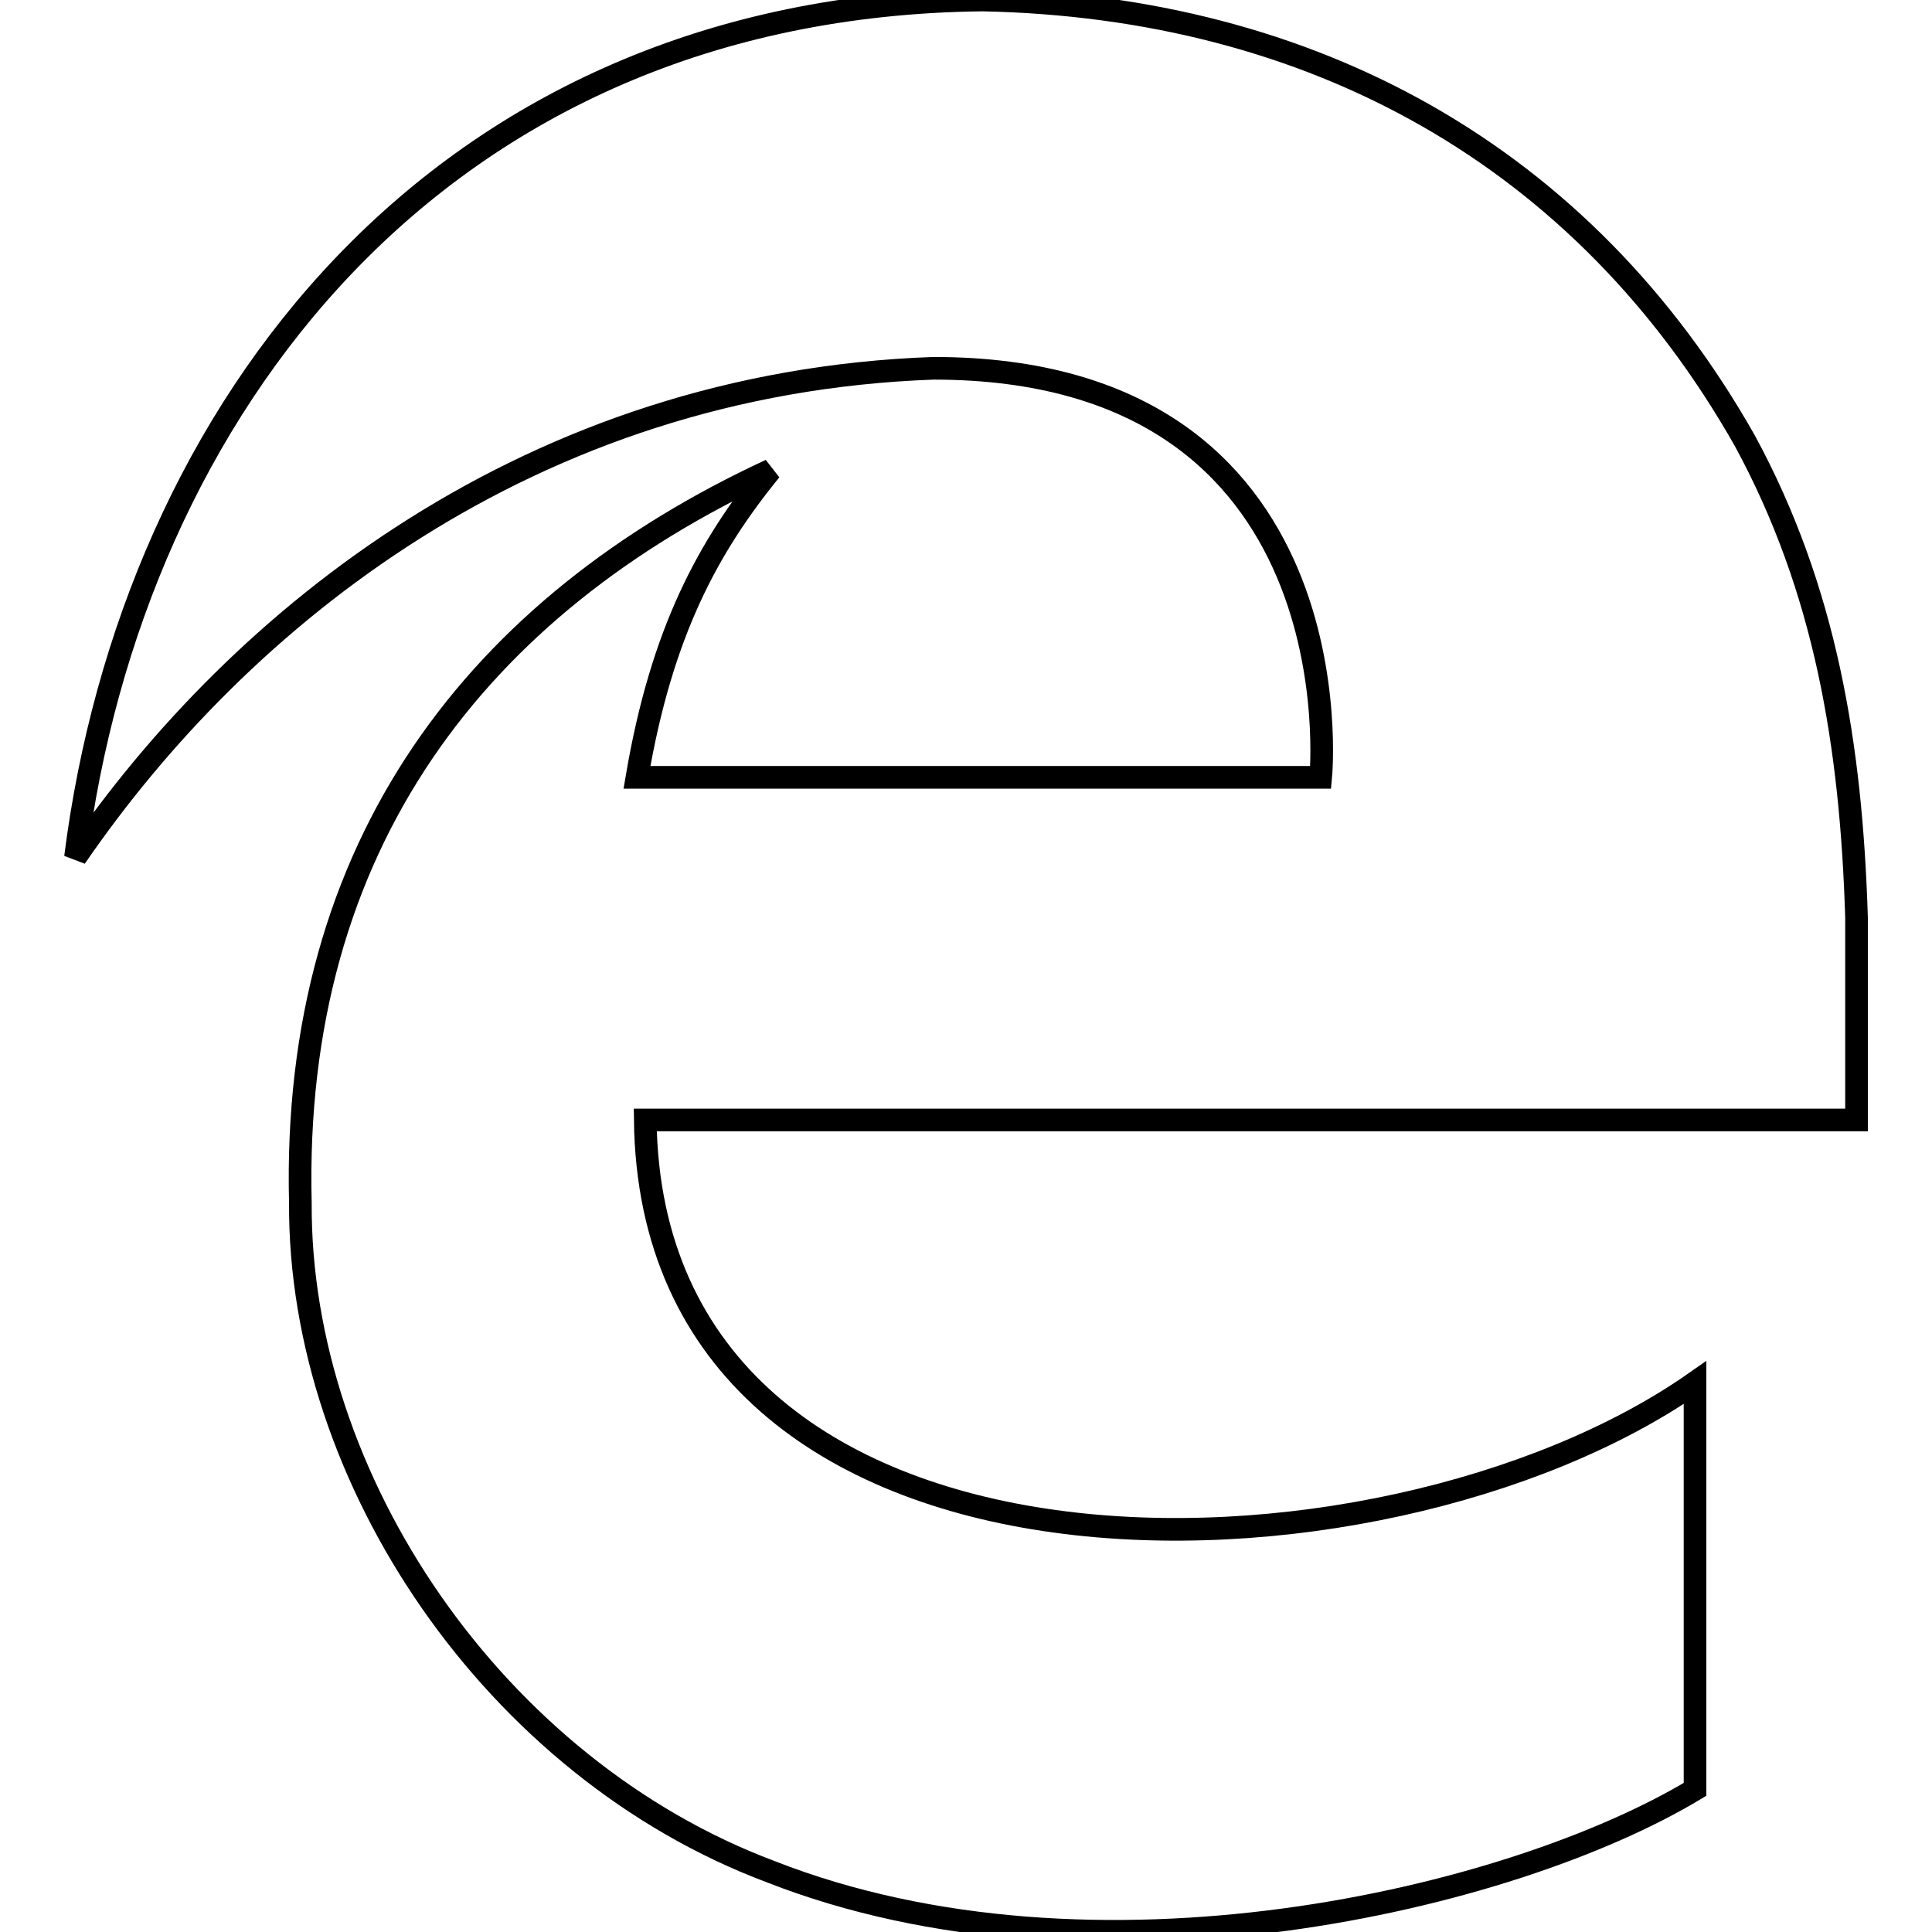
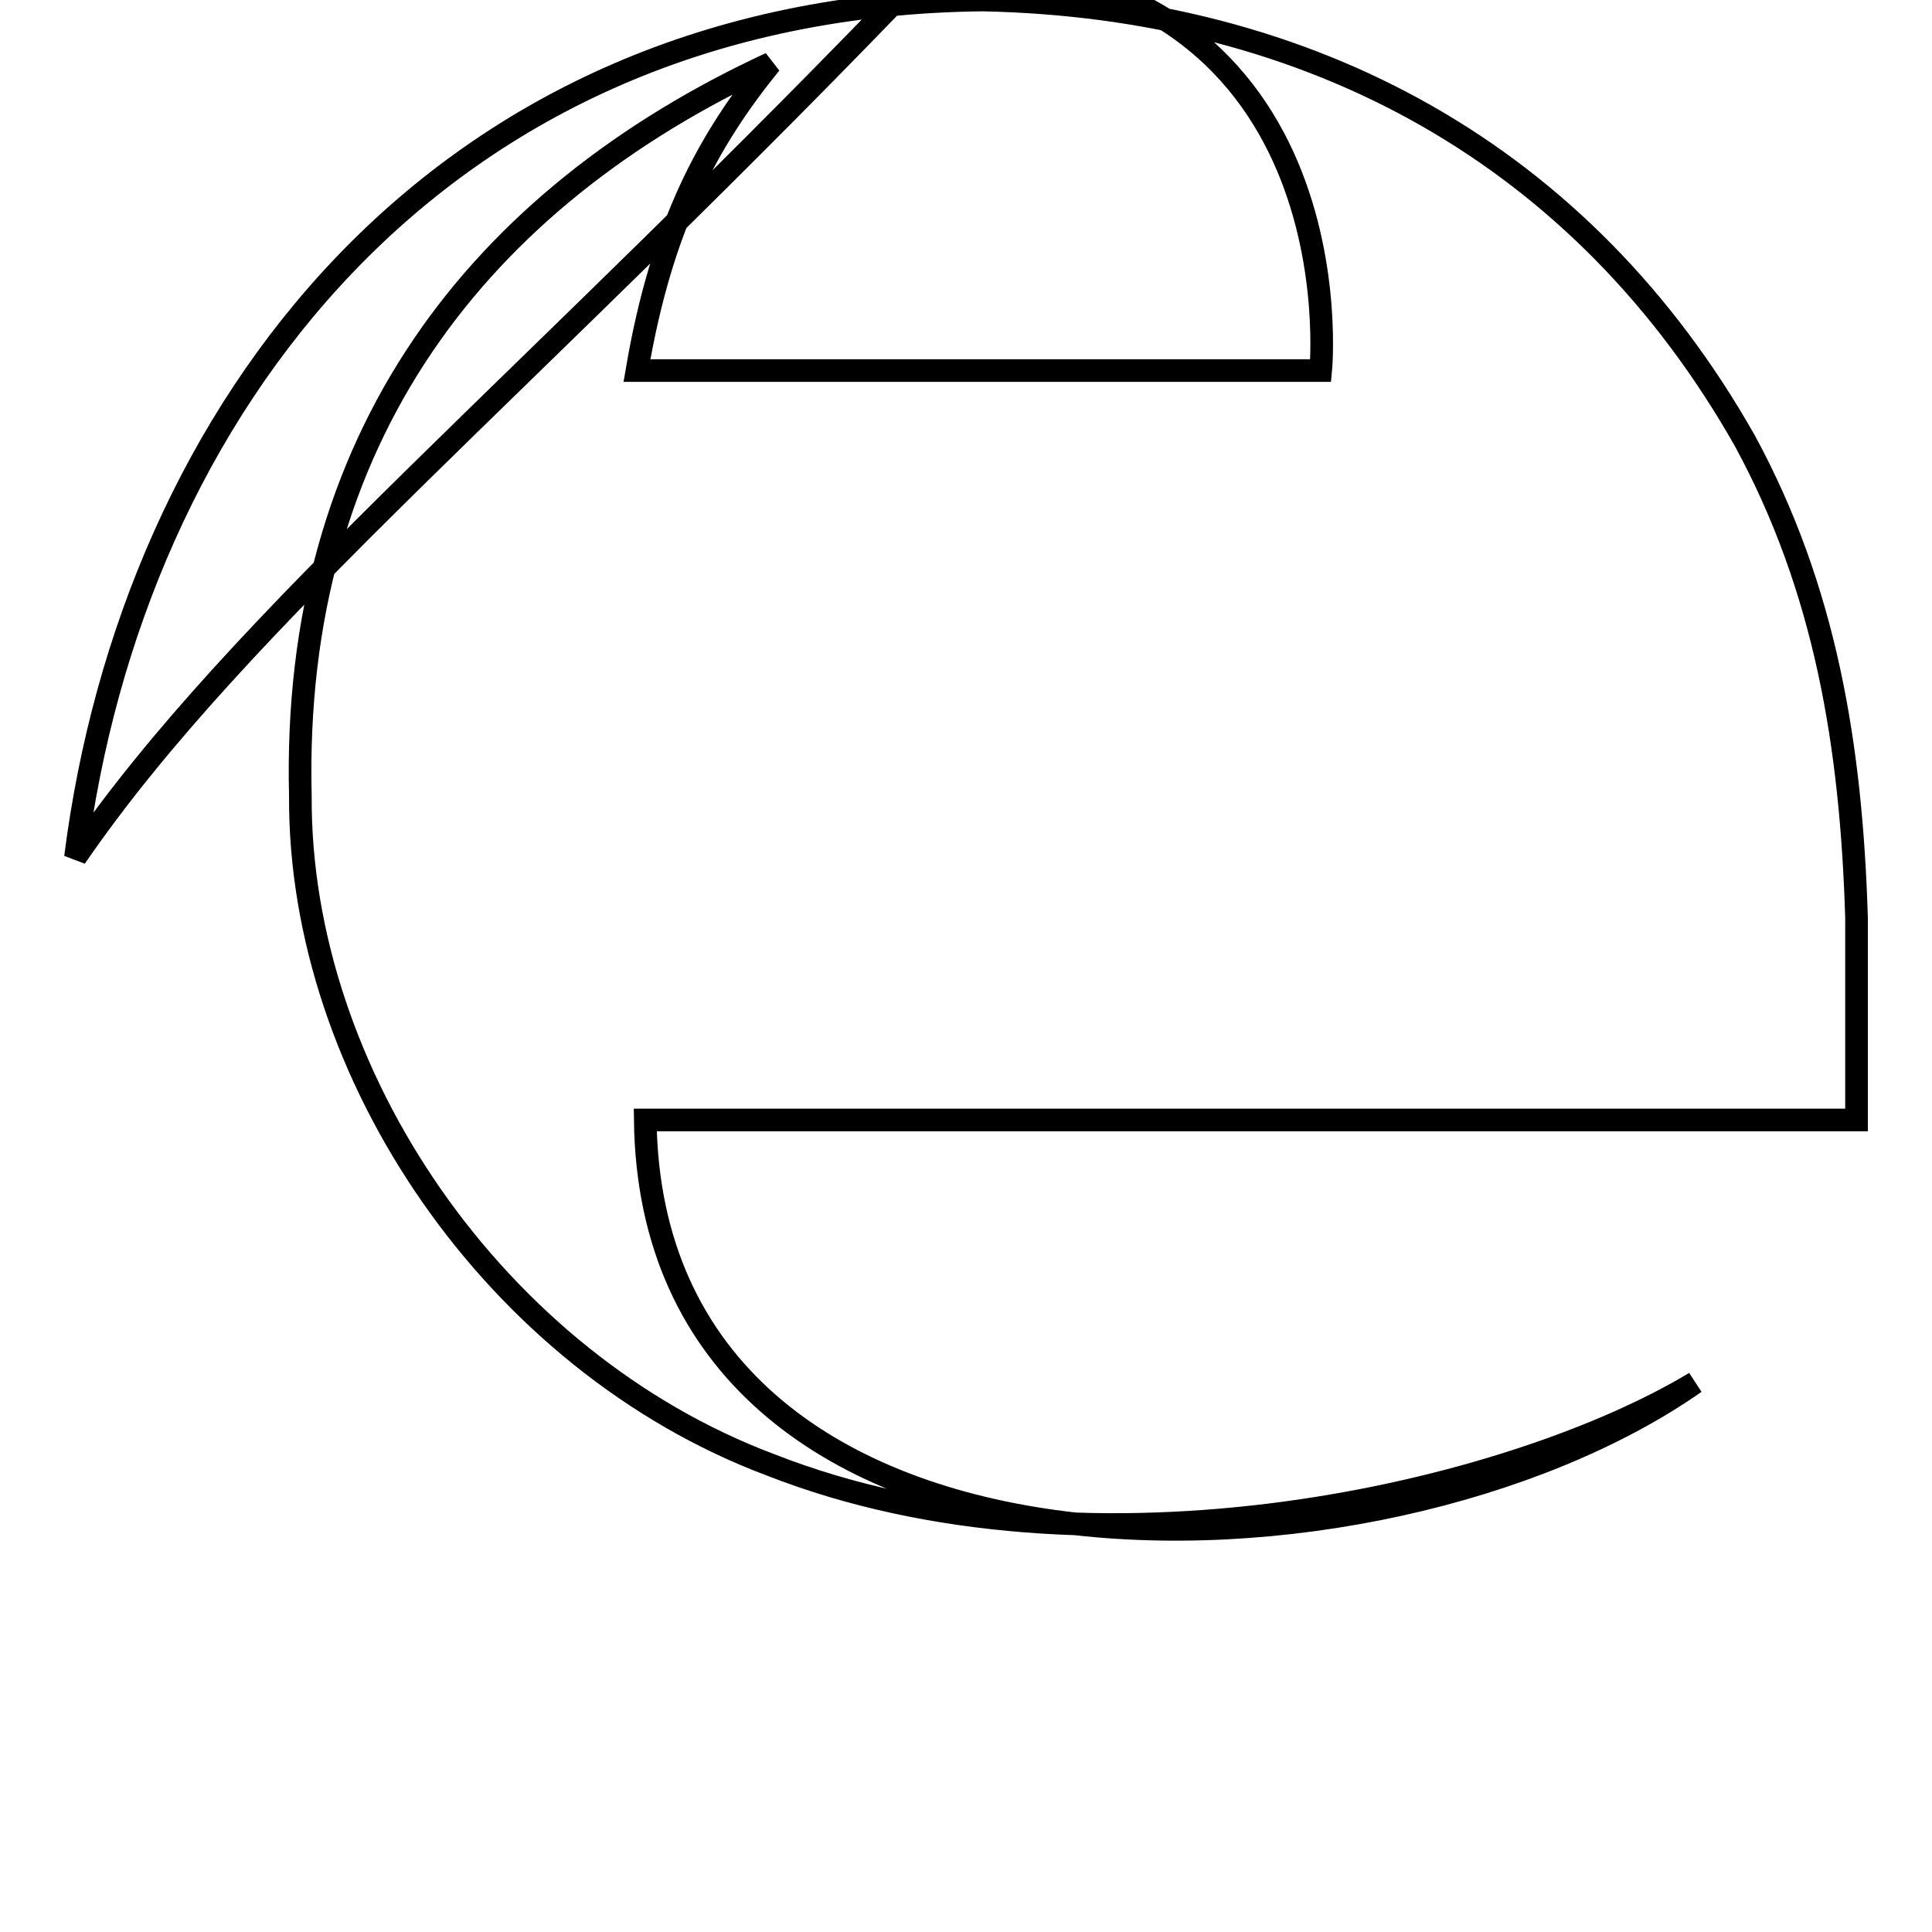
<svg xmlns="http://www.w3.org/2000/svg" version="1.1" x="0px" y="0px" viewBox="0 0 256 256" enable-background="new 0 0 256 256" xml:space="preserve">
  <g>
    <g>
      <g>
-         <path stroke-width="3" fill-opacity="0" stroke="#000000" d="M10,113.6C17.5,54.5,57.9,0.8,130.2,0c43.7,0.9,79.6,20.6,101,58.4c10.7,19.7,14.1,40.4,14.8,63.2v26.8H85.5c0.8,66.2,97.4,64,139.1,34.8v53.9c-24.4,14.7-79.7,27.7-122.5,10.9c-36.5-13.7-62.5-51.9-62.3-88.6c-1.2-47.6,23.7-79.2,62.3-97.1c-8.2,10.1-14.4,21.3-17.7,40.7H175c0,0,5.3-54.2-51.3-54.2C70.3,50.7,31.8,81.8,10,113.6L10,113.6L10,113.6z" />
+         <path stroke-width="3" fill-opacity="0" stroke="#000000" d="M10,113.6C17.5,54.5,57.9,0.8,130.2,0c43.7,0.9,79.6,20.6,101,58.4c10.7,19.7,14.1,40.4,14.8,63.2v26.8H85.5c0.8,66.2,97.4,64,139.1,34.8c-24.4,14.7-79.7,27.7-122.5,10.9c-36.5-13.7-62.5-51.9-62.3-88.6c-1.2-47.6,23.7-79.2,62.3-97.1c-8.2,10.1-14.4,21.3-17.7,40.7H175c0,0,5.3-54.2-51.3-54.2C70.3,50.7,31.8,81.8,10,113.6L10,113.6L10,113.6z" />
      </g>
    </g>
  </g>
</svg>